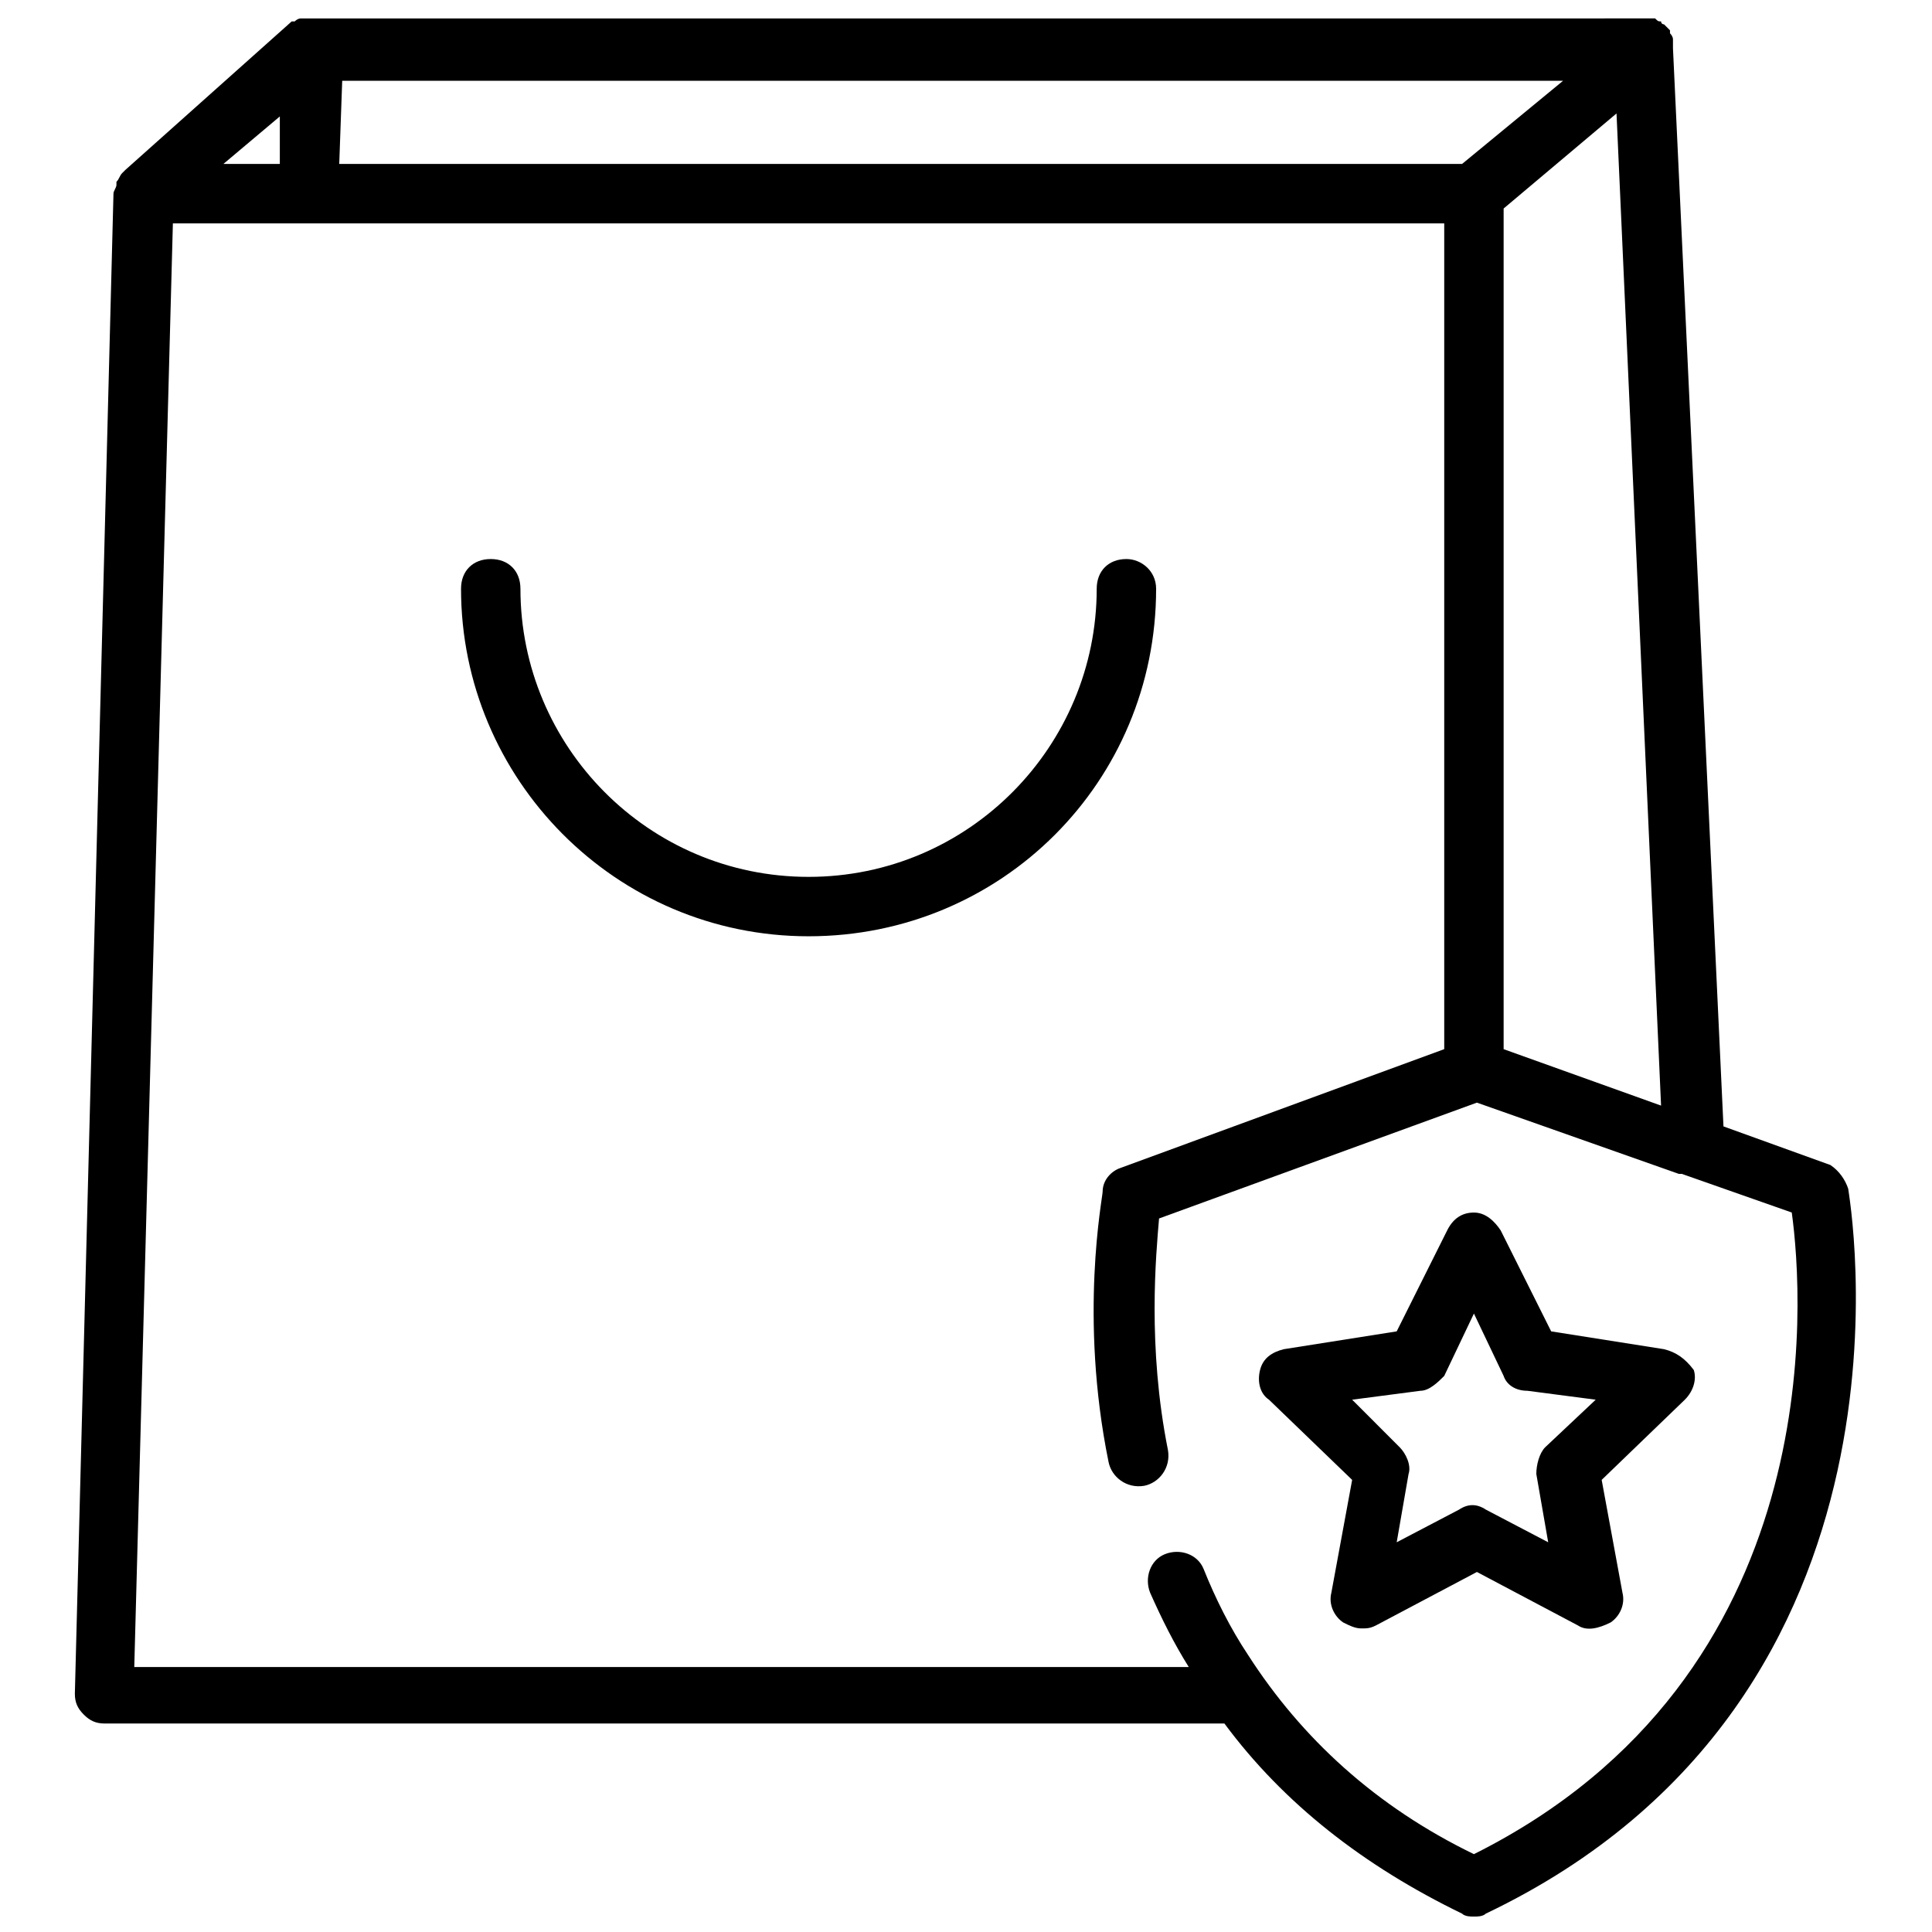
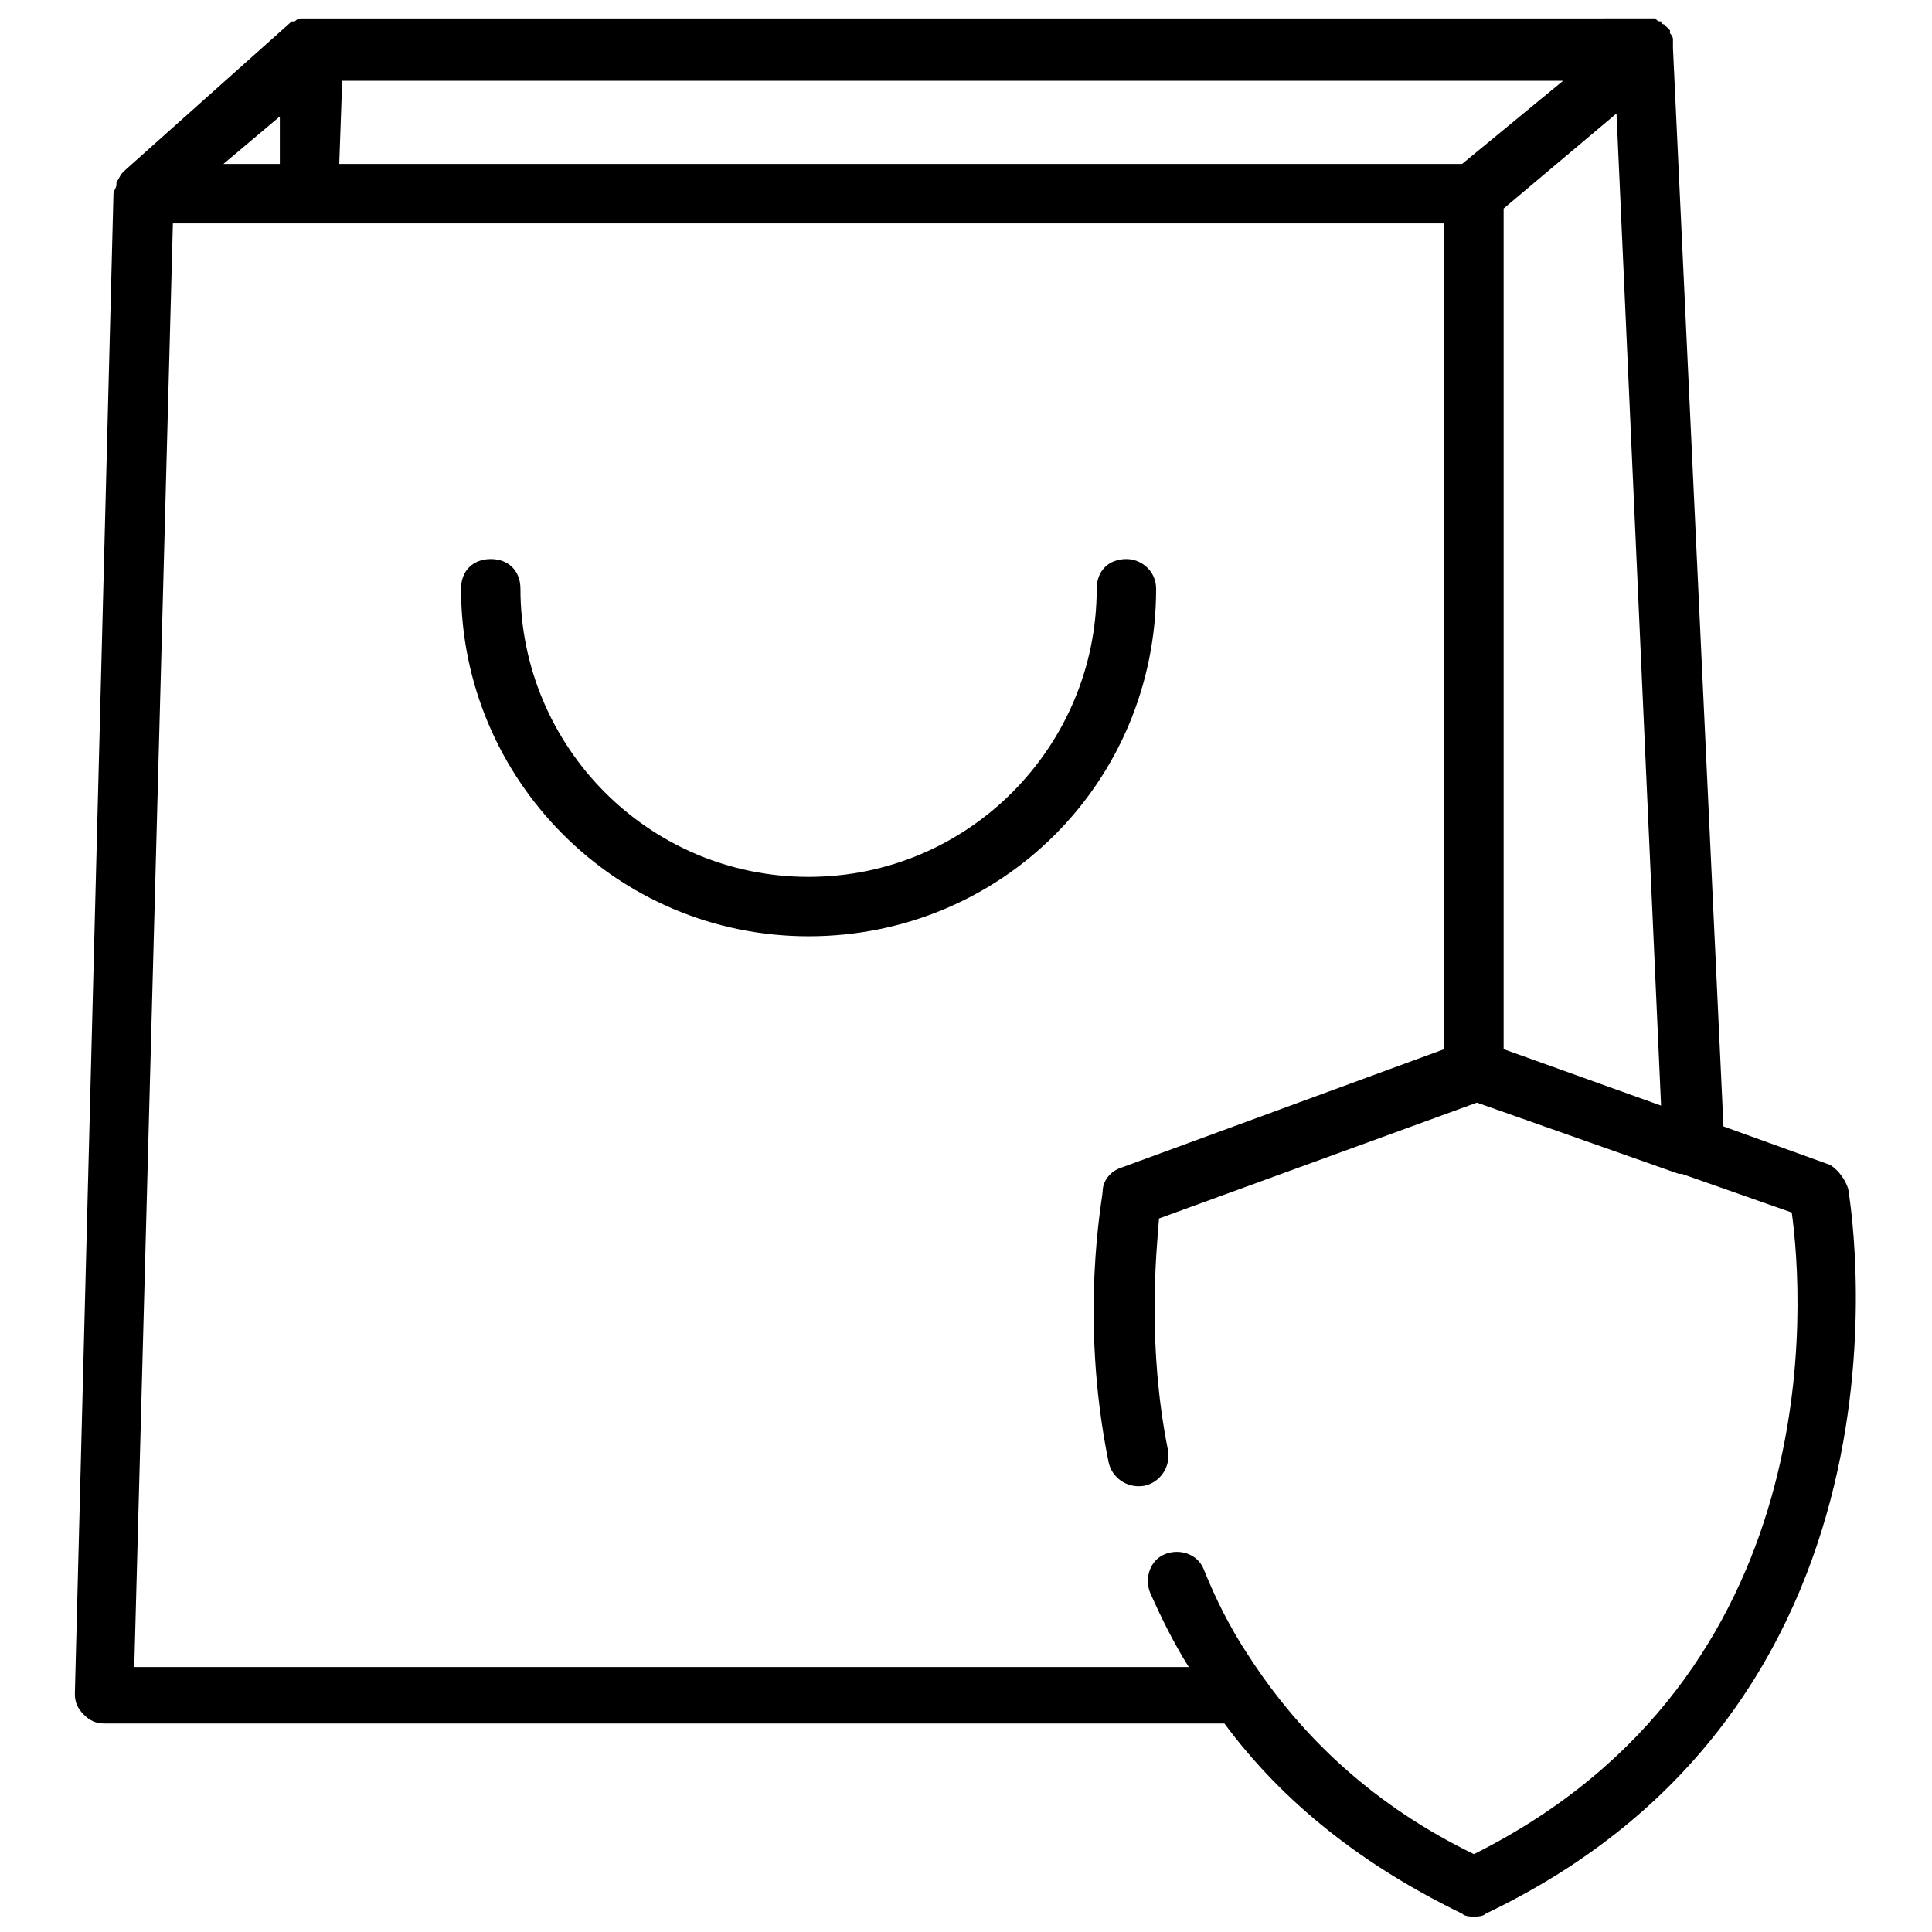
<svg xmlns="http://www.w3.org/2000/svg" width="800px" height="800px" version="1.1" viewBox="144 144 512 512">
  <defs>
    <clipPath id="a">
      <path d="m163 148.09h473v503.81h-473z" />
    </clipPath>
  </defs>
  <path d="m442.51 292.15c-4.723 0-7.871 3.148-7.871 7.871 0 41.723-33.852 76.359-76.359 76.359-42.508 0-76.359-34.637-76.359-76.359 0-4.723-3.148-7.871-7.871-7.871s-7.871 3.148-7.871 7.871c0 50.383 40.934 92.102 92.102 92.102 51.168 0 92.102-40.934 92.102-92.102 0-4.723-3.934-7.871-7.871-7.871z" />
  <g clip-path="url(#a)">
    <path d="m633.8 459.04c-0.789-2.363-2.363-4.723-4.723-6.297l-28.34-10.234-13.383-285.75v-1.574-0.789c0-0.789-0.789-1.574-0.789-1.574v-0.789c-0.789-0.789-0.789-0.789-1.574-1.574 0 0-0.789 0-0.789-0.789-0.789 0-0.789 0-1.574-0.789h-1.574l-354.24 0.008h-1.574-1.574c-0.789 0-1.574 0.789-1.574 0.789h-0.789l-44.082 39.355-0.789 0.789c-0.785 0.785-0.785 1.574-1.57 2.359v0.789c0 0.789-0.789 1.574-0.789 2.363l-10.234 397.54c0 2.363 0.789 3.938 2.363 5.512s3.148 2.363 5.512 2.363h296.77c15.742 21.254 37 37.785 62.977 50.383 0.789 0.789 2.363 0.789 3.148 0.789 0.789 0 2.363 0 3.148-0.789 120.44-57.473 96.039-191.3 96.039-192.08zm-430.6-271.59 14.957-12.594v12.594zm31.488-22.039h323.54l-26.766 22.039h-297.56zm307.79 33.848 29.914-25.191 11.809 262.93-41.723-14.957zm-7.871 436.11c-25.977-12.594-45.656-30.699-59.828-52.742-4.723-7.086-8.66-14.957-11.809-22.828-1.574-3.938-6.297-5.512-10.234-3.938s-5.512 6.297-3.938 10.234c3.148 7.086 6.297 13.383 10.234 19.68h-279.45l10.234-382.58h336.92v218.84l-85.805 31.488c-2.363 0.789-4.723 3.148-4.723 6.297 0 1.574-6.297 33.062 1.574 71.637 0.789 3.938 4.723 7.086 9.445 6.297 3.938-0.789 7.086-4.723 6.297-9.445-5.512-27.551-3.148-51.957-2.363-61.402l84.23-30.699 53.531 18.887h0.789l29.125 10.234c3.148 22.828 10.234 122.8-84.23 170.04z" />
  </g>
-   <path d="m584.99 501.55-29.914-4.723-13.383-26.766c-1.574-2.363-3.938-4.723-7.086-4.723s-5.512 1.574-7.086 4.723l-13.383 26.766-29.914 4.723c-3.148 0.789-5.512 2.363-6.297 5.512-0.789 3.148 0 6.297 2.363 7.871l22.043 21.254-5.512 29.914c-0.789 3.148 0.789 6.297 3.148 7.871 1.574 0.789 3.148 1.574 4.723 1.574 1.574 0 2.363 0 3.938-0.789l26.766-14.168 26.766 14.168c2.363 1.574 5.512 0.789 8.66-0.789 2.363-1.574 3.938-4.723 3.148-7.871l-5.512-29.914 22.043-21.254c2.363-2.363 3.148-5.512 2.363-7.871-2.367-3.144-4.727-4.719-7.875-5.508zm-31.488 25.977c-1.574 1.574-2.363 4.723-2.363 7.086l3.148 18.105-16.531-8.66c-2.363-1.574-4.723-1.574-7.086 0l-16.531 8.66 3.148-18.105c0.789-2.363-0.789-5.512-2.363-7.086l-12.59-12.594 18.105-2.363c2.363 0 4.723-2.363 6.297-3.938l7.871-16.531 7.871 16.531c0.789 2.363 3.148 3.938 6.297 3.938l18.105 2.363z" />
</svg>